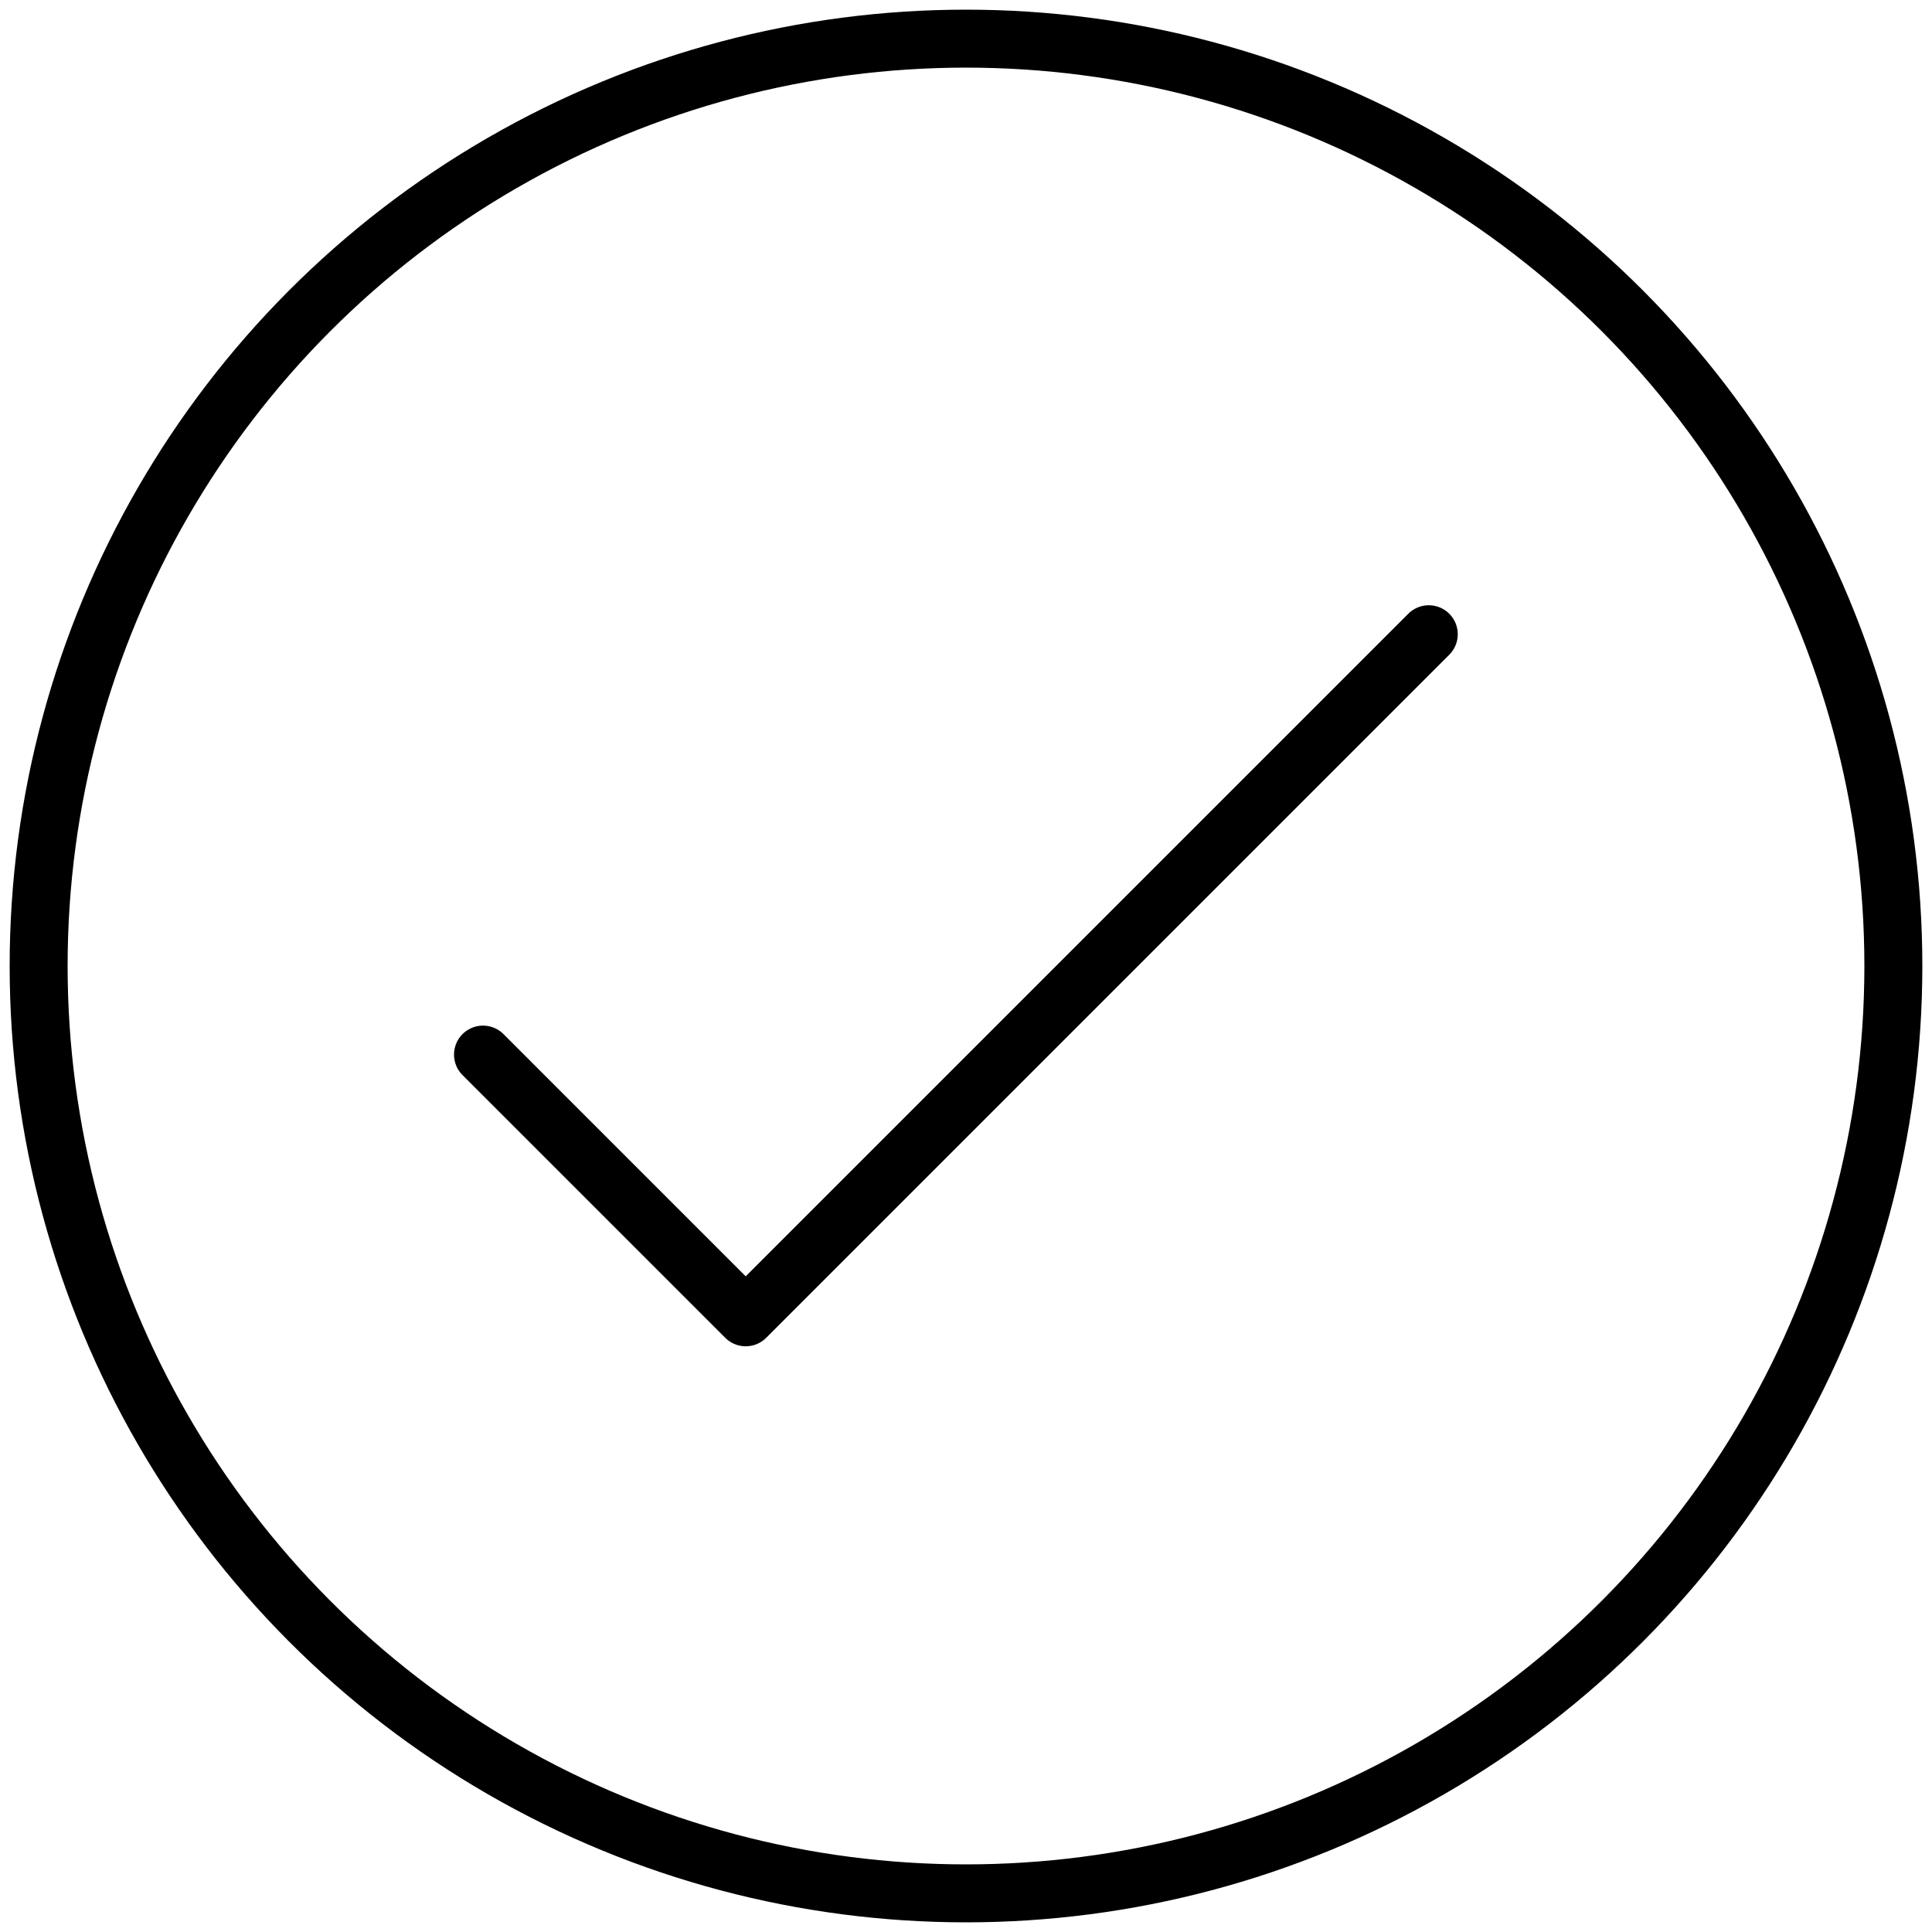
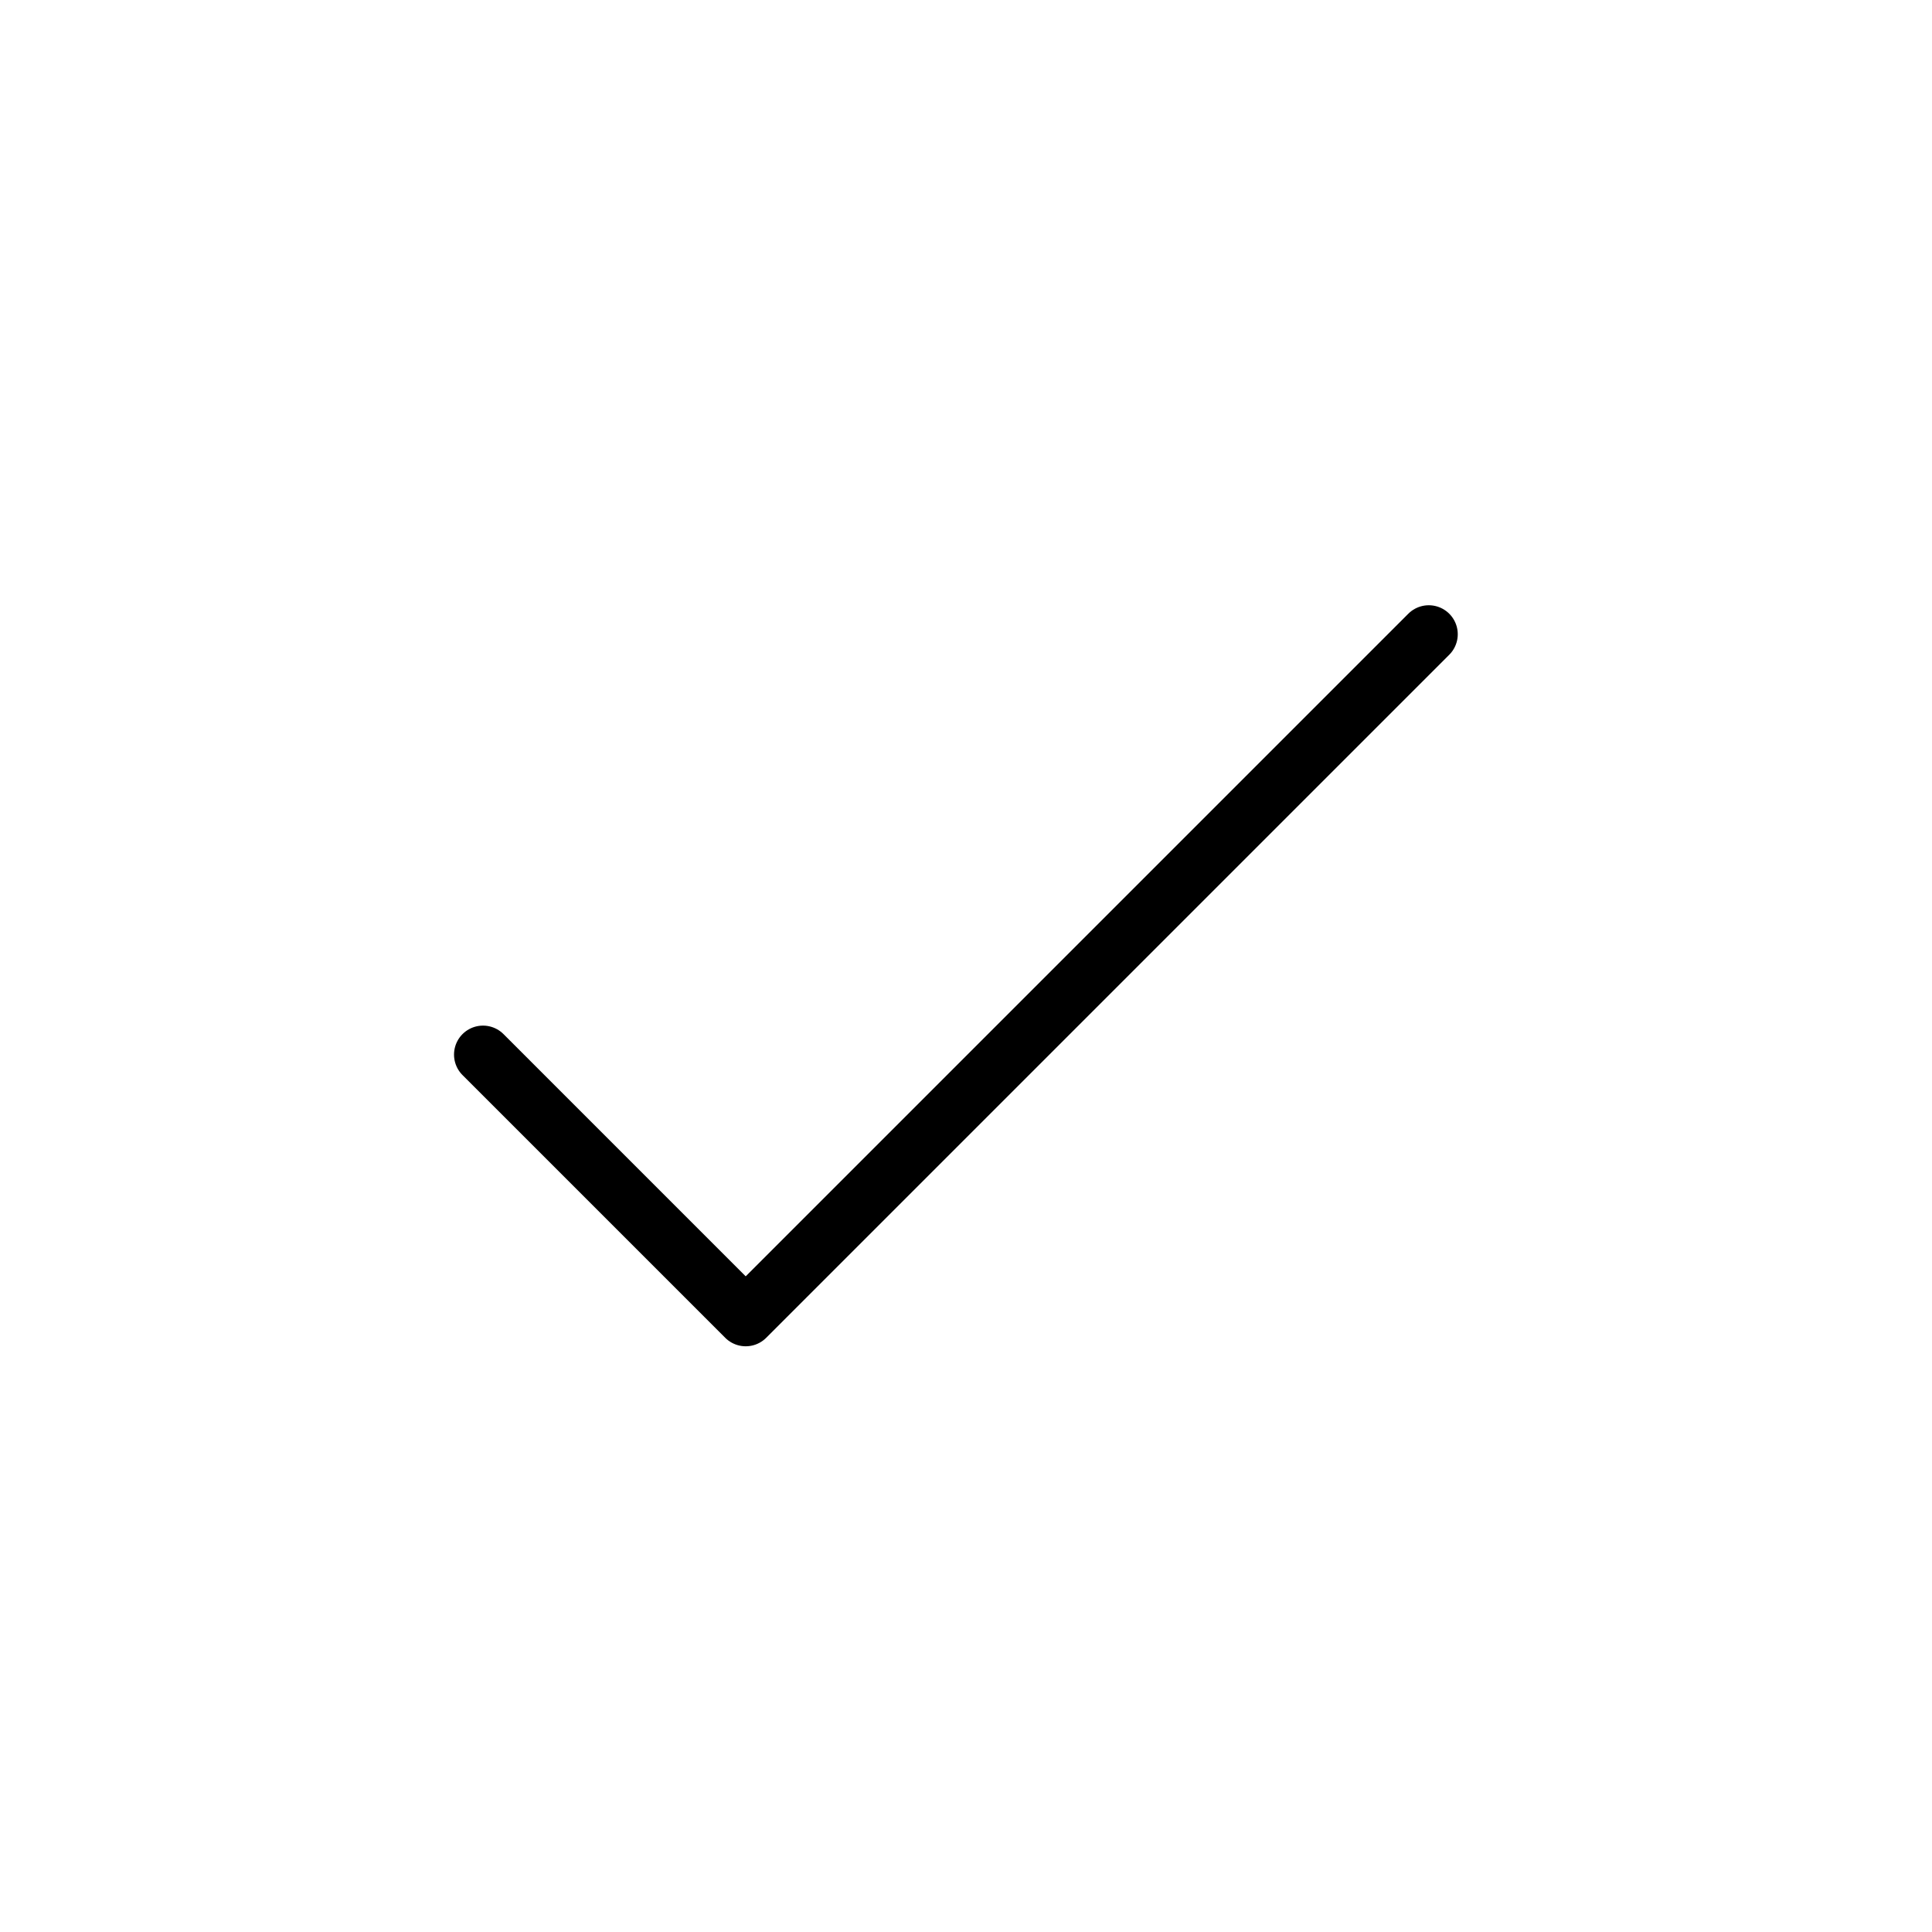
<svg xmlns="http://www.w3.org/2000/svg" width="50px" height="50px" viewBox="0 0 50 50" version="1.1">
  <title>templates/coza/ink copy 2</title>
  <g id="Short-term-insurance" stroke="none" stroke-width="1" fill="none" fill-rule="evenodd" stroke-linecap="round" stroke-linejoin="round">
    <g id="UC1_Car-Insurance" transform="translate(-113, -871)" stroke="#000000" stroke-width="1.5">
      <g id="templates/coza/ink-copy-2" transform="translate(114, 872)">
-         <circle id="outline" cx="24" cy="24" r="24" />
        <g id="Path-17" transform="translate(11.5, 8.615)">
          <polyline transform="translate(12.238, 12.238) rotate(-45) translate(-12.238, -12.238) " points="-0.262 7.431 -0.262 17.046 24.738 17.046" />
        </g>
      </g>
    </g>
  </g>
</svg>